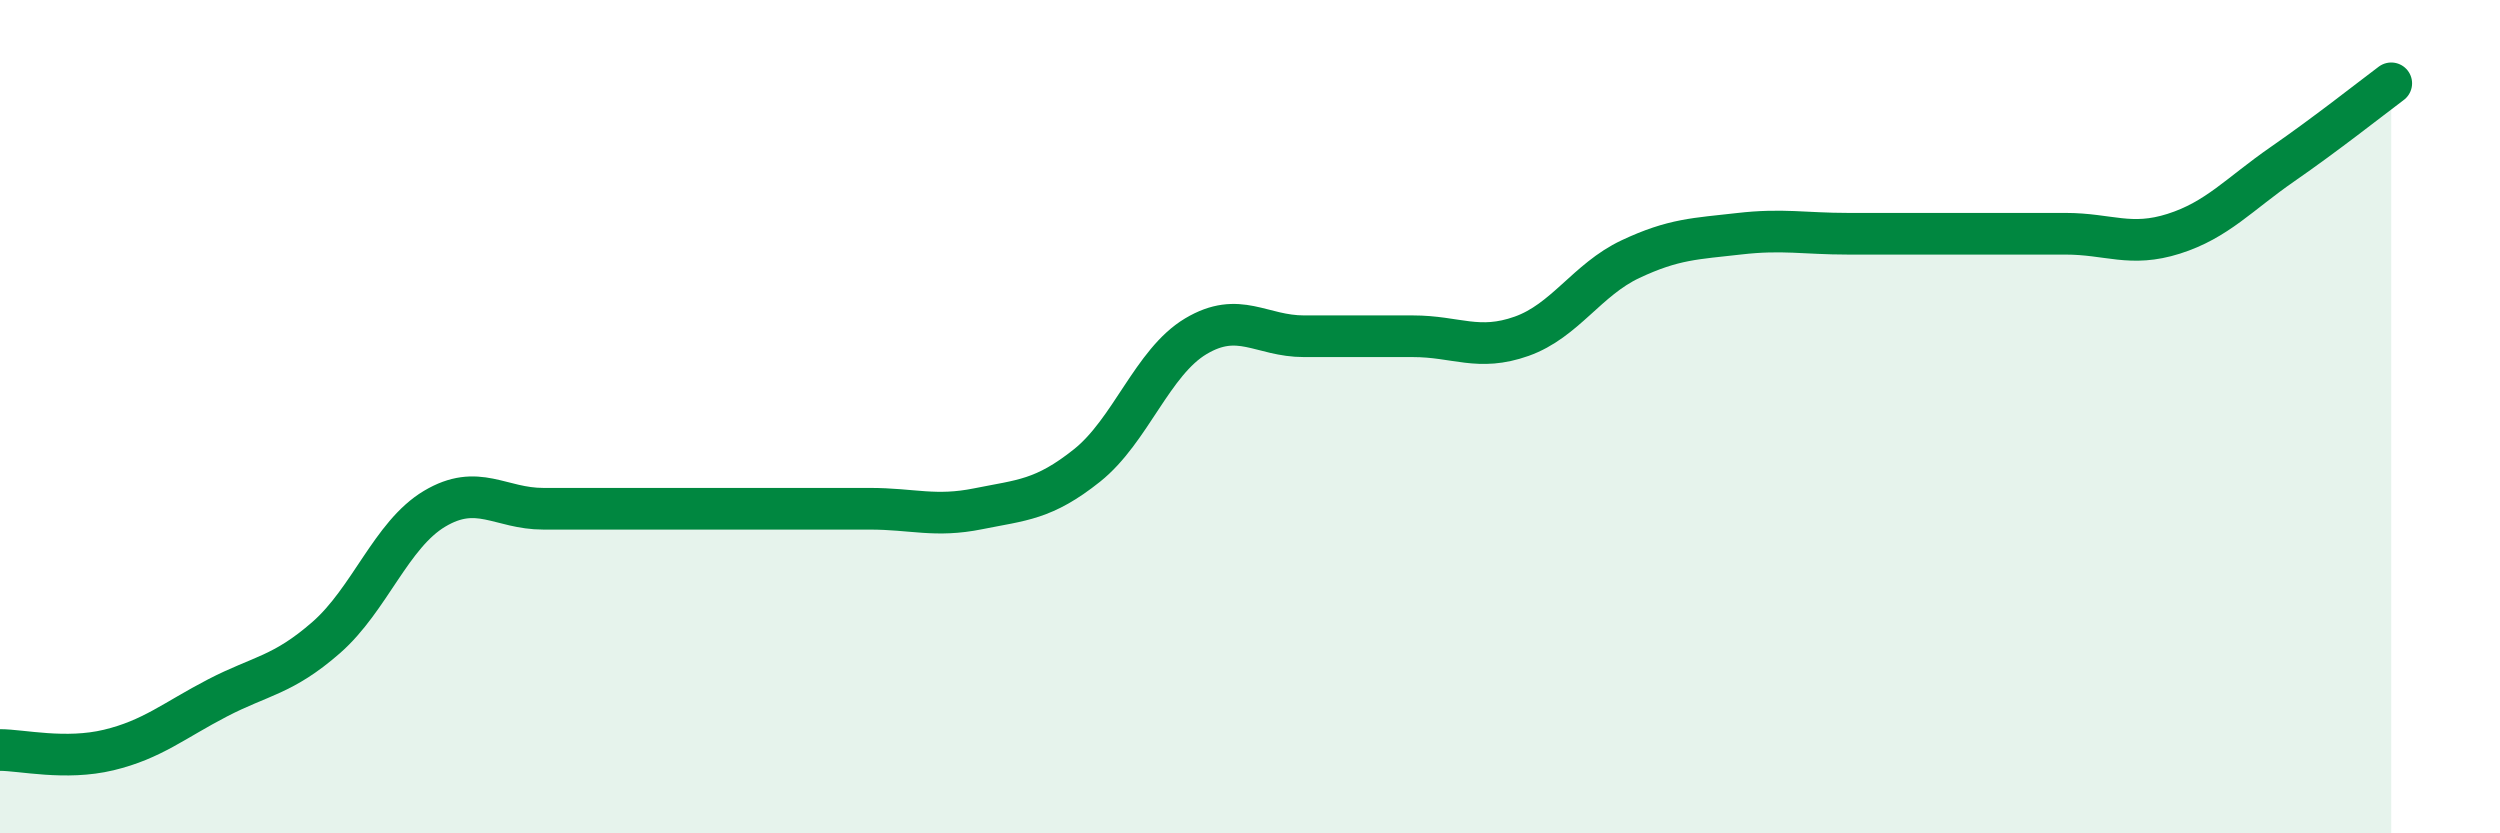
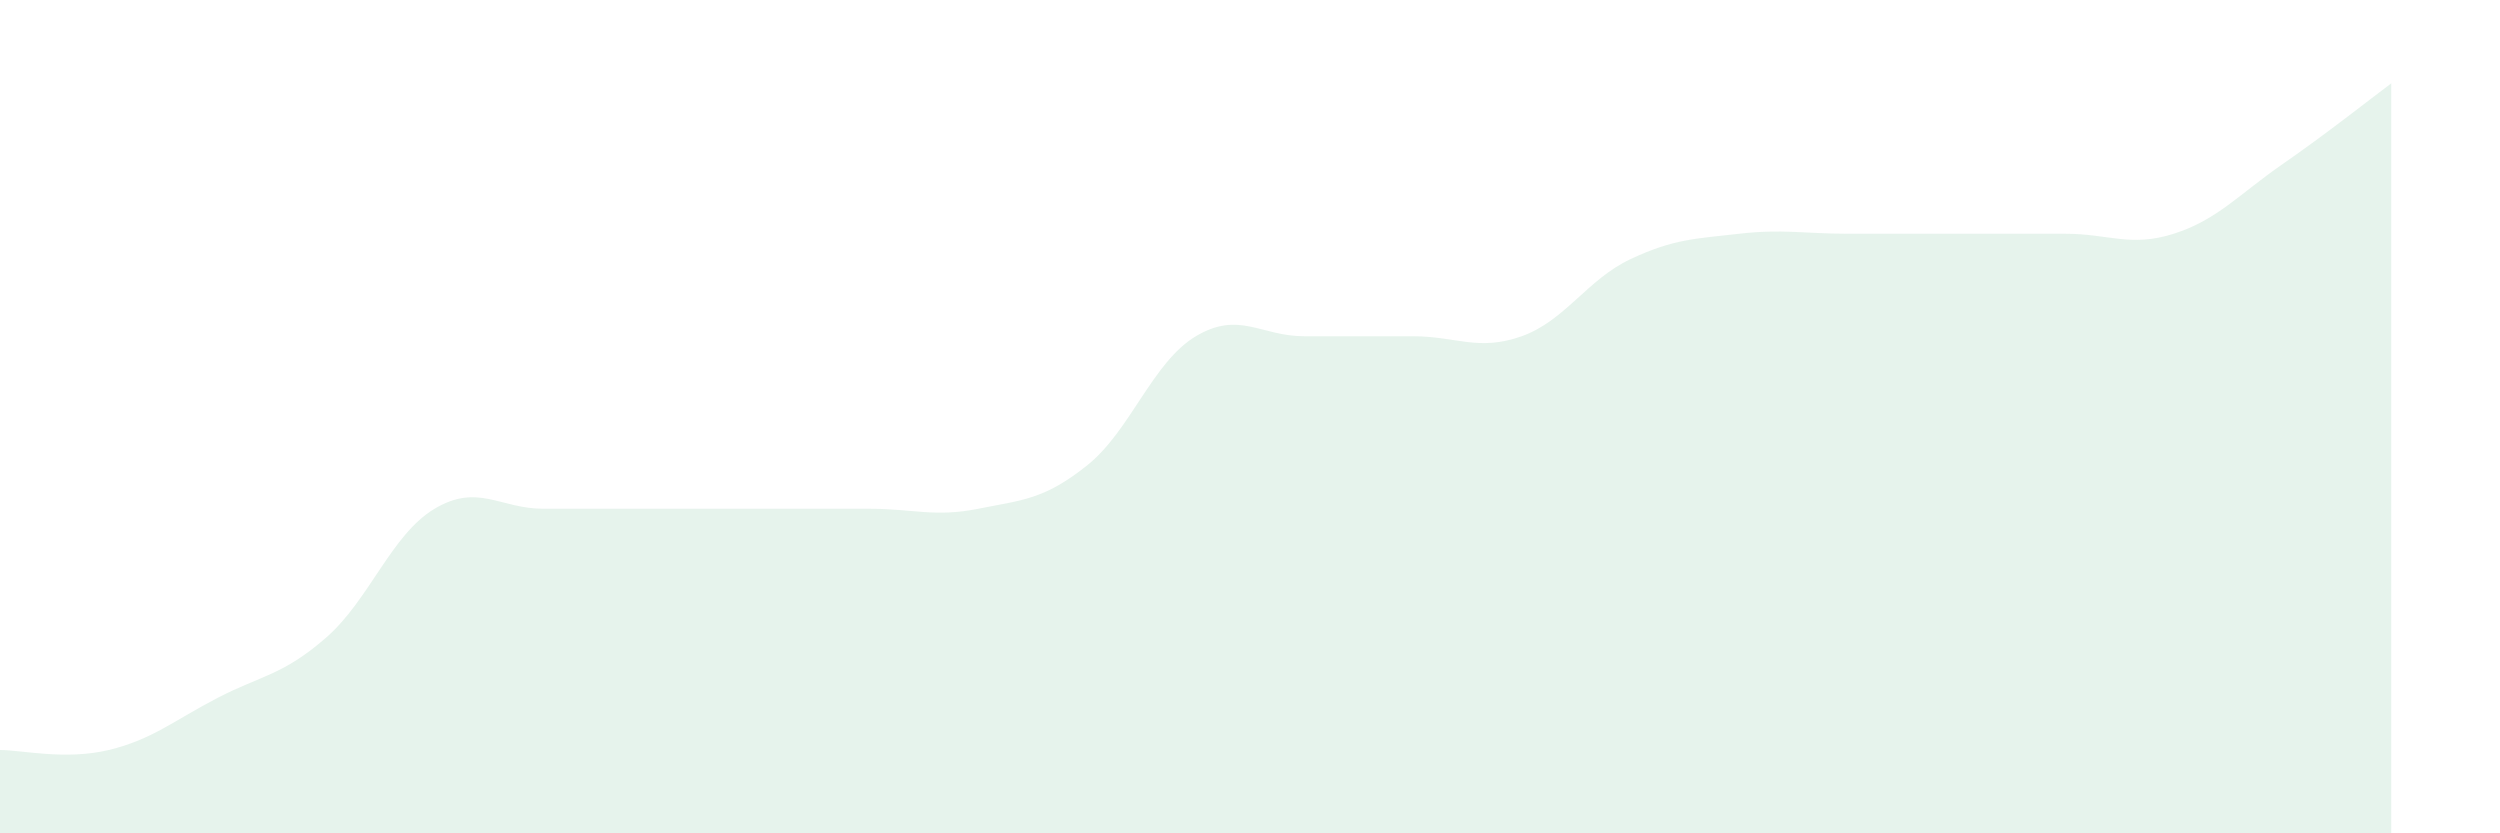
<svg xmlns="http://www.w3.org/2000/svg" width="60" height="20" viewBox="0 0 60 20">
  <path d="M 0,18 C 0.52,18 1.57,18.25 2.61,18 C 3.65,17.75 4.18,17.29 5.22,16.75 C 6.26,16.21 6.79,16.21 7.83,15.3 C 8.87,14.39 9.39,12.83 10.43,12.21 C 11.47,11.59 12,12.21 13.04,12.21 C 14.08,12.21 14.61,12.21 15.65,12.21 C 16.69,12.21 17.22,12.21 18.26,12.21 C 19.3,12.21 19.83,12.21 20.87,12.21 C 21.91,12.21 22.44,12.42 23.48,12.21 C 24.52,12 25.05,12 26.09,11.17 C 27.13,10.34 27.66,8.69 28.7,8.07 C 29.74,7.45 30.26,8.07 31.3,8.07 C 32.34,8.07 32.87,8.07 33.91,8.07 C 34.95,8.07 35.48,8.44 36.52,8.07 C 37.56,7.7 38.09,6.71 39.13,6.22 C 40.17,5.73 40.7,5.73 41.74,5.61 C 42.78,5.49 43.31,5.61 44.35,5.61 C 45.39,5.61 45.92,5.61 46.96,5.61 C 48,5.61 48.53,5.61 49.57,5.61 C 50.61,5.61 51.13,5.94 52.17,5.61 C 53.21,5.28 53.74,4.66 54.78,3.94 C 55.82,3.22 56.87,2.39 57.39,2L57.39 20L0 20Z" fill="#008740" opacity="0.1" stroke-linecap="round" stroke-linejoin="round" />
-   <path d="M 0,18 C 0.52,18 1.57,18.25 2.61,18 C 3.65,17.75 4.18,17.29 5.22,16.75 C 6.26,16.21 6.79,16.21 7.83,15.3 C 8.87,14.39 9.39,12.83 10.43,12.21 C 11.47,11.59 12,12.21 13.04,12.21 C 14.08,12.21 14.61,12.21 15.65,12.21 C 16.69,12.21 17.22,12.21 18.26,12.21 C 19.3,12.21 19.83,12.21 20.87,12.21 C 21.91,12.21 22.44,12.42 23.48,12.21 C 24.52,12 25.05,12 26.09,11.17 C 27.13,10.34 27.66,8.69 28.7,8.07 C 29.74,7.45 30.26,8.07 31.3,8.07 C 32.34,8.07 32.87,8.07 33.91,8.07 C 34.95,8.07 35.48,8.44 36.52,8.07 C 37.56,7.7 38.09,6.71 39.13,6.22 C 40.17,5.73 40.7,5.73 41.74,5.61 C 42.78,5.49 43.31,5.61 44.35,5.61 C 45.39,5.61 45.92,5.61 46.96,5.61 C 48,5.61 48.53,5.61 49.57,5.61 C 50.61,5.61 51.13,5.94 52.17,5.61 C 53.21,5.28 53.74,4.66 54.78,3.94 C 55.82,3.22 56.87,2.39 57.39,2" stroke="#008740" stroke-width="1" fill="none" stroke-linecap="round" stroke-linejoin="round" />
</svg>